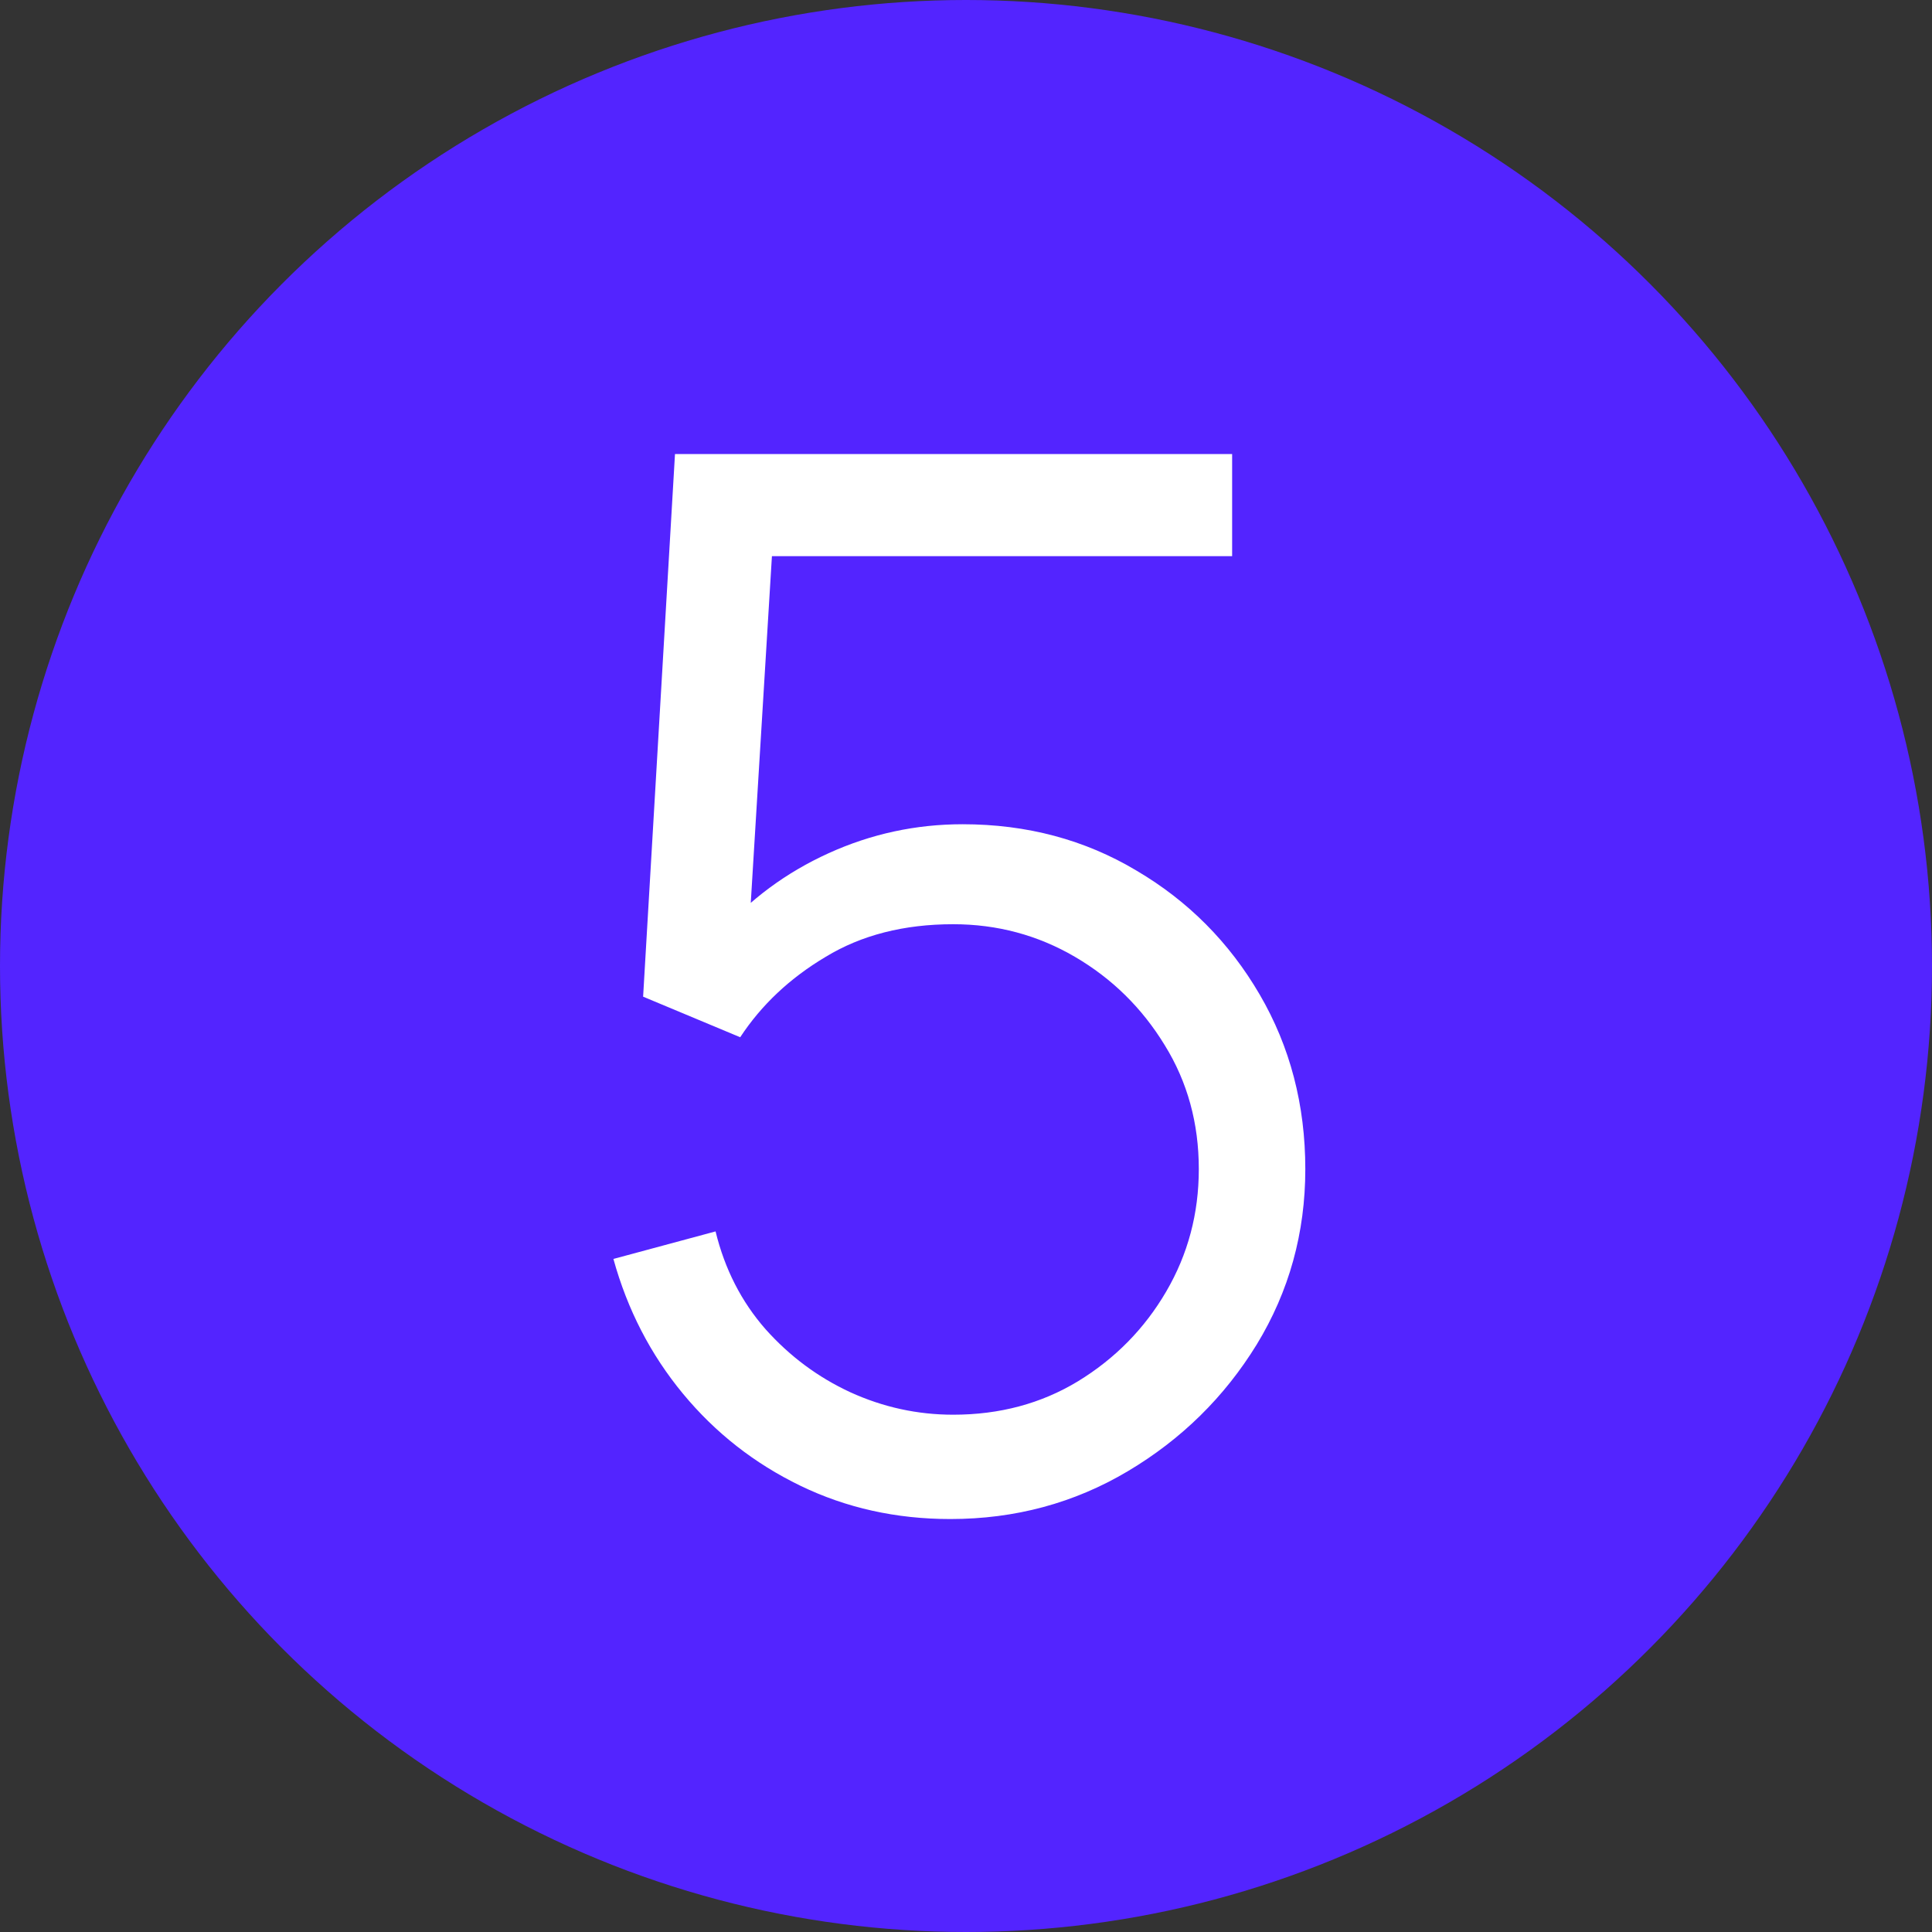
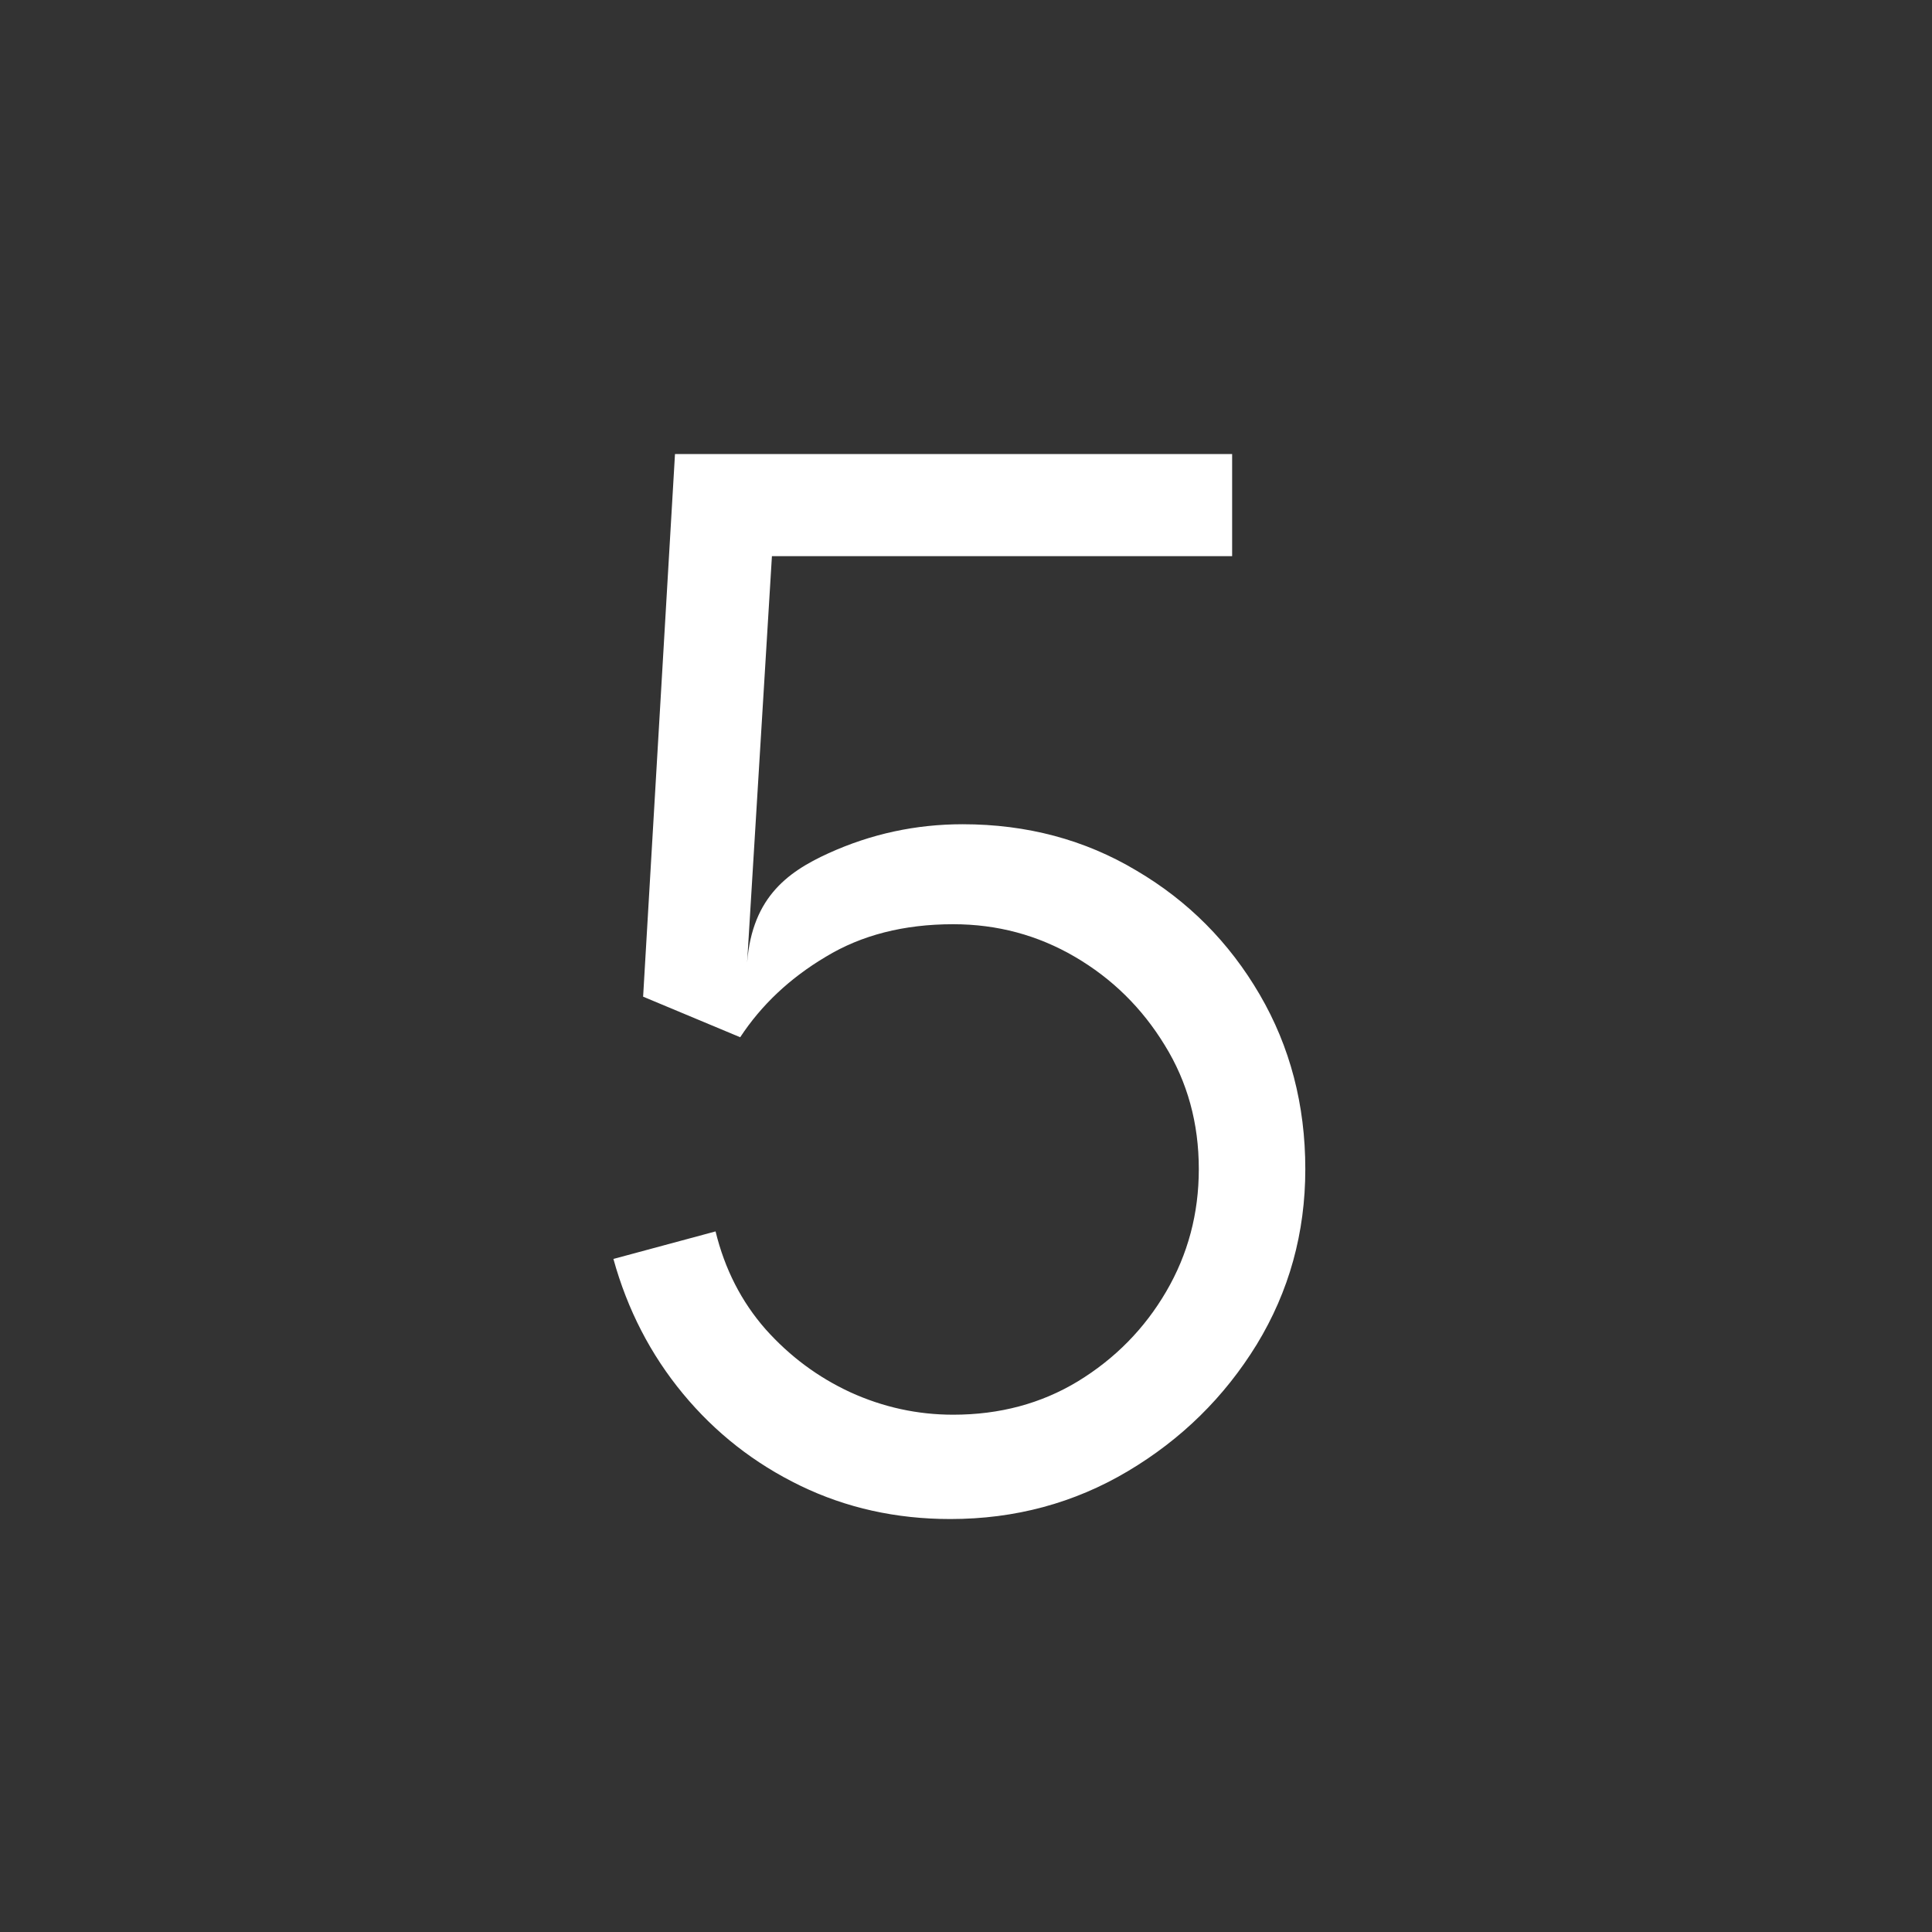
<svg xmlns="http://www.w3.org/2000/svg" width="40" height="40" viewBox="0 0 40 40" fill="none">
  <rect x="0" y="0" width="40" height="40" fill="#333333" stroke="none" />
-   <circle cx="20" cy="20" r="20" fill="#5324FF" />
-   <path d="M19.675 31.45C18.555 31.45 17.52 31.22 16.57 30.76C15.62 30.3 14.81 29.665 14.14 28.855C13.47 28.045 12.99 27.115 12.7 26.065L14.815 25.495C15.005 26.275 15.35 26.95 15.85 27.52C16.35 28.08 16.935 28.515 17.605 28.825C18.285 29.135 18.995 29.29 19.735 29.29C20.695 29.29 21.555 29.06 22.315 28.6C23.085 28.13 23.695 27.51 24.145 26.74C24.595 25.97 24.82 25.125 24.82 24.205C24.82 23.255 24.585 22.4 24.115 21.64C23.645 20.87 23.025 20.26 22.255 19.81C21.485 19.36 20.645 19.135 19.735 19.135C18.715 19.135 17.835 19.36 17.095 19.81C16.355 20.25 15.765 20.805 15.325 21.475L13.315 20.635L13.975 9.4H25.51V11.515H14.95L16.045 10.48L15.46 20.065L14.905 19.33C15.525 18.62 16.275 18.065 17.155 17.665C18.035 17.265 18.96 17.065 19.93 17.065C21.26 17.065 22.46 17.385 23.53 18.025C24.6 18.655 25.45 19.51 26.08 20.59C26.71 21.67 27.025 22.875 27.025 24.205C27.025 25.525 26.69 26.735 26.02 27.835C25.35 28.925 24.46 29.8 23.35 30.46C22.24 31.12 21.015 31.45 19.675 31.45Z" fill="white" />
+   <path d="M19.675 31.45C18.555 31.45 17.52 31.22 16.57 30.76C15.62 30.3 14.81 29.665 14.14 28.855C13.47 28.045 12.99 27.115 12.7 26.065L14.815 25.495C15.005 26.275 15.35 26.95 15.85 27.52C16.35 28.08 16.935 28.515 17.605 28.825C18.285 29.135 18.995 29.29 19.735 29.29C20.695 29.29 21.555 29.06 22.315 28.6C23.085 28.13 23.695 27.51 24.145 26.74C24.595 25.97 24.82 25.125 24.82 24.205C24.82 23.255 24.585 22.4 24.115 21.64C23.645 20.87 23.025 20.26 22.255 19.81C21.485 19.36 20.645 19.135 19.735 19.135C18.715 19.135 17.835 19.36 17.095 19.81C16.355 20.25 15.765 20.805 15.325 21.475L13.315 20.635L13.975 9.4H25.51V11.515H14.95L16.045 10.48L15.46 20.065C15.525 18.62 16.275 18.065 17.155 17.665C18.035 17.265 18.96 17.065 19.93 17.065C21.26 17.065 22.46 17.385 23.53 18.025C24.6 18.655 25.45 19.51 26.08 20.59C26.71 21.67 27.025 22.875 27.025 24.205C27.025 25.525 26.69 26.735 26.02 27.835C25.35 28.925 24.46 29.8 23.35 30.46C22.24 31.12 21.015 31.45 19.675 31.45Z" fill="white" />
</svg>